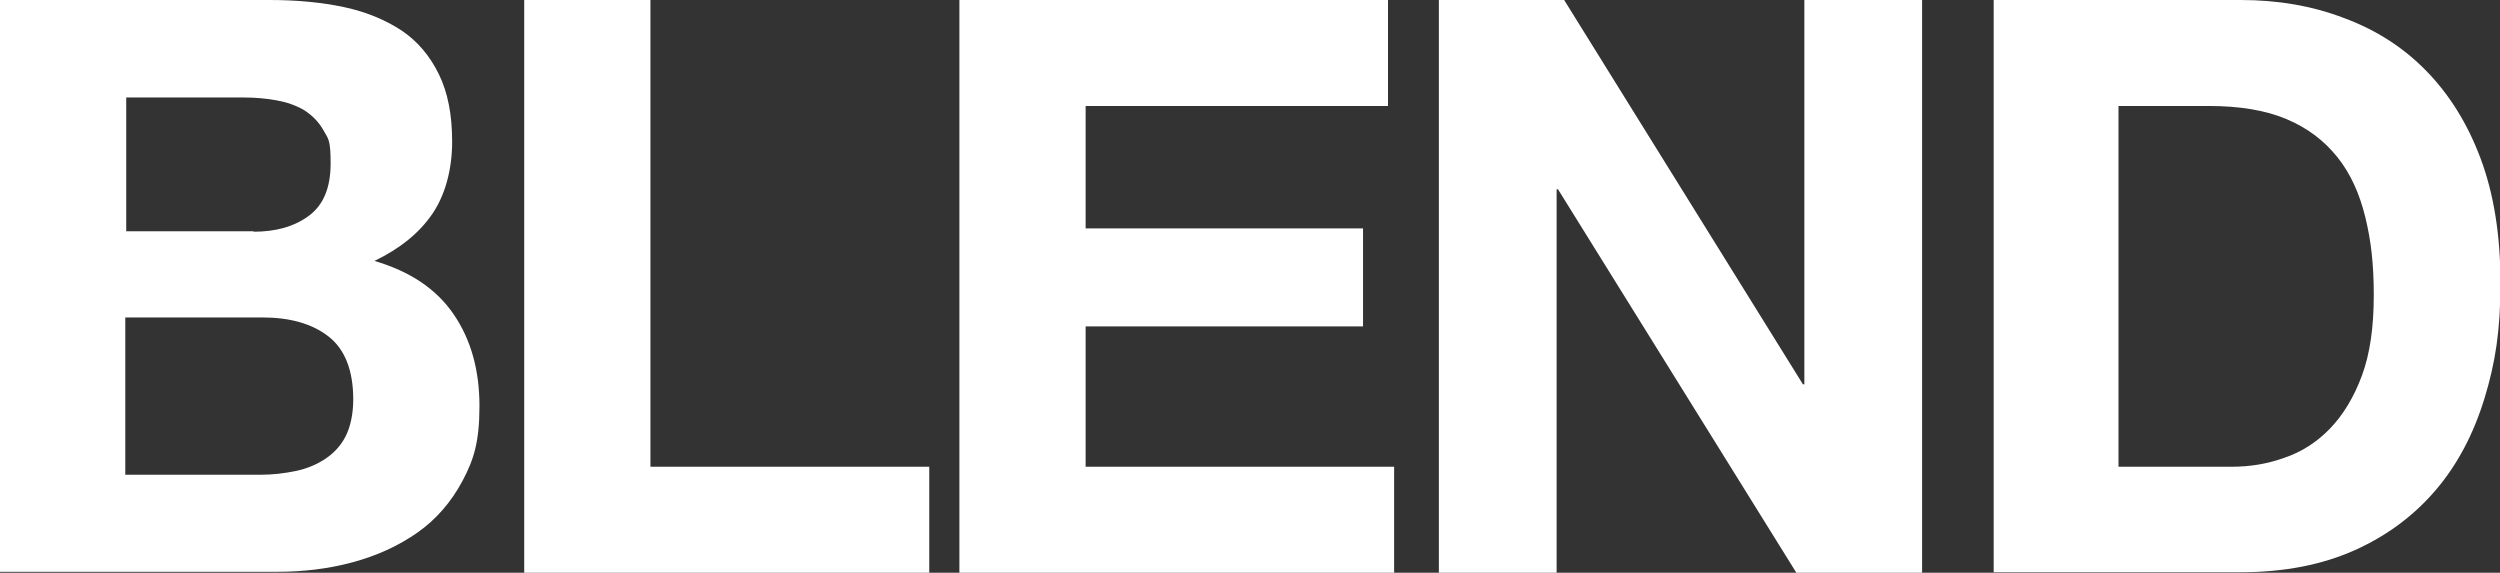
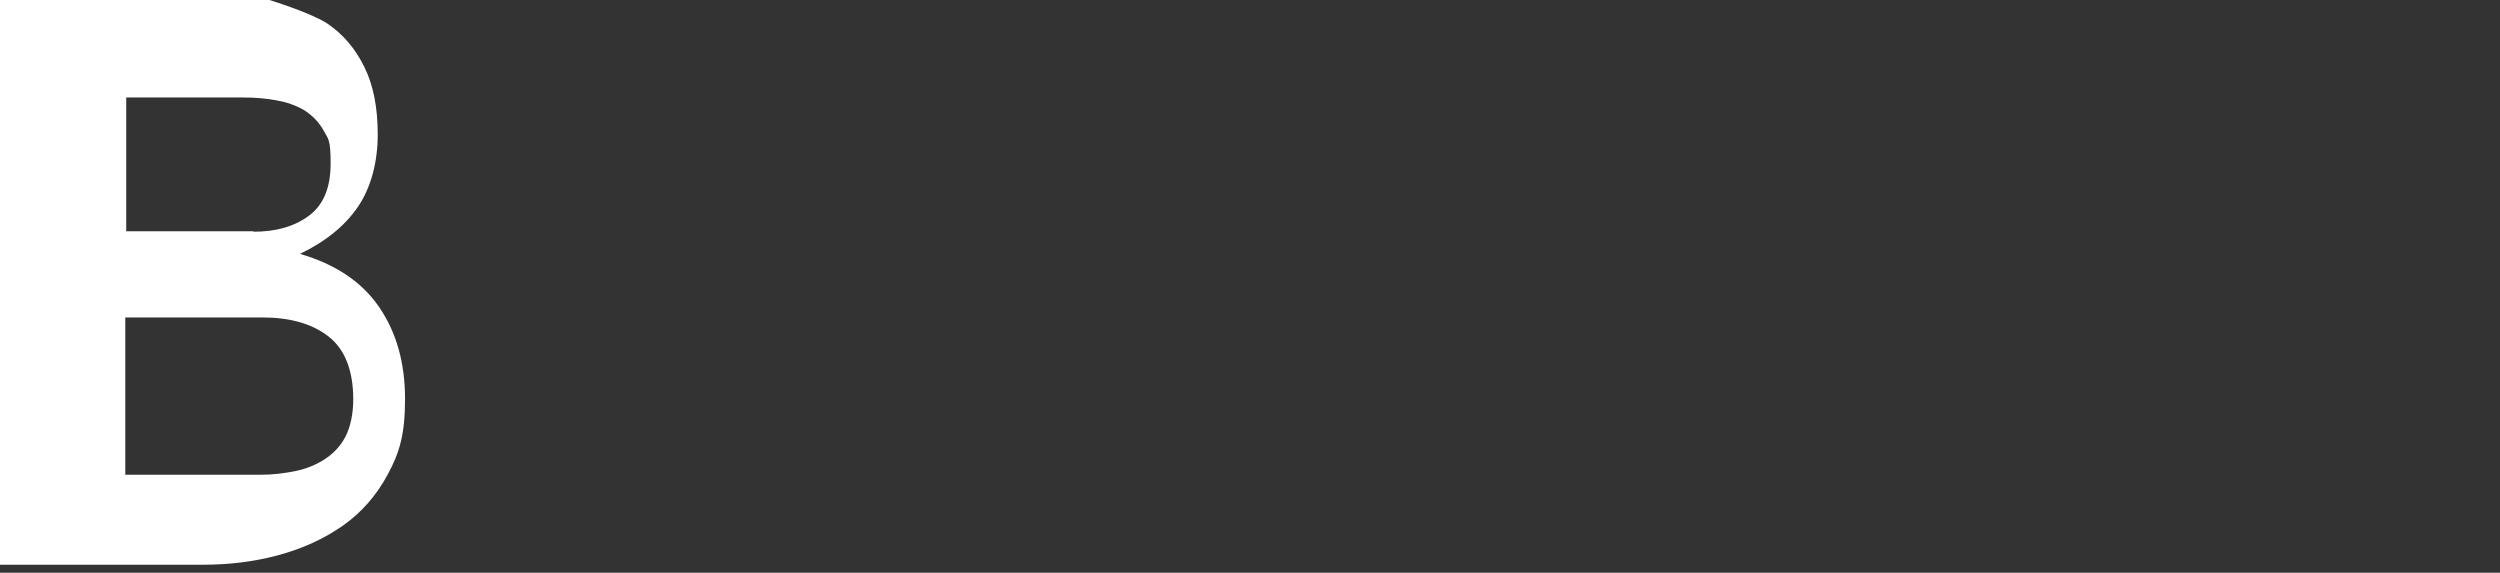
<svg xmlns="http://www.w3.org/2000/svg" id="Capa_1" version="1.1" viewBox="0 0 530.8 121.6">
  <rect x="0" y="0" width="530.8" height="121.6" fill="#333333" stroke="none" />
  <defs>
    <style> .st0 { fill: #fff; } </style>
  </defs>
-   <path class="st0" d="M57.2,0c5.8,0,11.1.5,15.8,1.5s8.8,2.7,12.3,5c3.4,2.3,6,5.4,7.9,9.3,1.9,3.9,2.8,8.6,2.8,14.3s-1.4,11.2-4.2,15.3c-2.8,4.1-6.9,7.4-12.3,10,7.5,2.2,13.1,5.9,16.8,11.3,3.7,5.4,5.5,11.9,5.5,19.5s-1.2,11.4-3.6,15.9c-2.4,4.5-5.6,8.2-9.6,11-4,2.8-8.6,4.9-13.8,6.3-5.2,1.4-10.5,2-15.9,2H0V0h57.2ZM53.8,49.2c4.8,0,8.7-1.1,11.8-3.4,3.1-2.3,4.6-6,4.6-11.1s-.5-5.2-1.5-7c-1-1.8-2.4-3.2-4.1-4.3-1.7-1-3.7-1.7-5.9-2.1s-4.5-.6-6.9-.6h-25v28.4h27.1ZM55.3,100.8c2.6,0,5.1-.3,7.5-.8s4.5-1.4,6.3-2.6c1.8-1.2,3.3-2.8,4.3-4.8s1.6-4.7,1.6-7.8c0-6.2-1.8-10.7-5.3-13.4-3.5-2.7-8.2-4-14-4h-29.1v33.4h28.6,0Z" />
-   <path class="st0" d="M138.1,0v99.1h59.2v22.5h-86V0h26.7Z" />
-   <path class="st0" d="M294.7,0v22.5h-64.2v26h58.9v20.8h-58.9v29.8h65.5v22.5h-92.3V0h90.9,0Z" />
-   <path class="st0" d="M332.1,0l50.7,81.6h.3V0h25v121.6h-26.7l-50.6-81.4h-.3v81.4h-25V0h26.6Z" />
-   <path class="st0" d="M475.7,0c7.8,0,15.1,1.2,21.9,3.8,6.8,2.5,12.6,6.2,17.5,11.2s8.8,11.2,11.6,18.7,4.2,16.3,4.2,26.4-1.1,17-3.4,24.5c-2.3,7.5-5.7,14-10.3,19.4s-10.3,9.7-17.2,12.8c-6.9,3.1-15,4.7-24.3,4.7h-52.4V0h52.4,0ZM473.8,99.1c3.9,0,7.6-.6,11.2-1.9,3.6-1.2,6.9-3.3,9.7-6.2s5.1-6.7,6.8-11.3,2.5-10.3,2.5-17-.6-11.7-1.8-16.6c-1.2-4.9-3.1-9.2-5.9-12.7s-6.3-6.2-10.8-8.1c-4.5-1.9-10-2.8-16.6-2.8h-19.1v76.6h23.8Z" />
+   <path class="st0" d="M57.2,0s8.8,2.7,12.3,5c3.4,2.3,6,5.4,7.9,9.3,1.9,3.9,2.8,8.6,2.8,14.3s-1.4,11.2-4.2,15.3c-2.8,4.1-6.9,7.4-12.3,10,7.5,2.2,13.1,5.9,16.8,11.3,3.7,5.4,5.5,11.9,5.5,19.5s-1.2,11.4-3.6,15.9c-2.4,4.5-5.6,8.2-9.6,11-4,2.8-8.6,4.9-13.8,6.3-5.2,1.4-10.5,2-15.9,2H0V0h57.2ZM53.8,49.2c4.8,0,8.7-1.1,11.8-3.4,3.1-2.3,4.6-6,4.6-11.1s-.5-5.2-1.5-7c-1-1.8-2.4-3.2-4.1-4.3-1.7-1-3.7-1.7-5.9-2.1s-4.5-.6-6.9-.6h-25v28.4h27.1ZM55.3,100.8c2.6,0,5.1-.3,7.5-.8s4.5-1.4,6.3-2.6c1.8-1.2,3.3-2.8,4.3-4.8s1.6-4.7,1.6-7.8c0-6.2-1.8-10.7-5.3-13.4-3.5-2.7-8.2-4-14-4h-29.1v33.4h28.6,0Z" />
</svg>